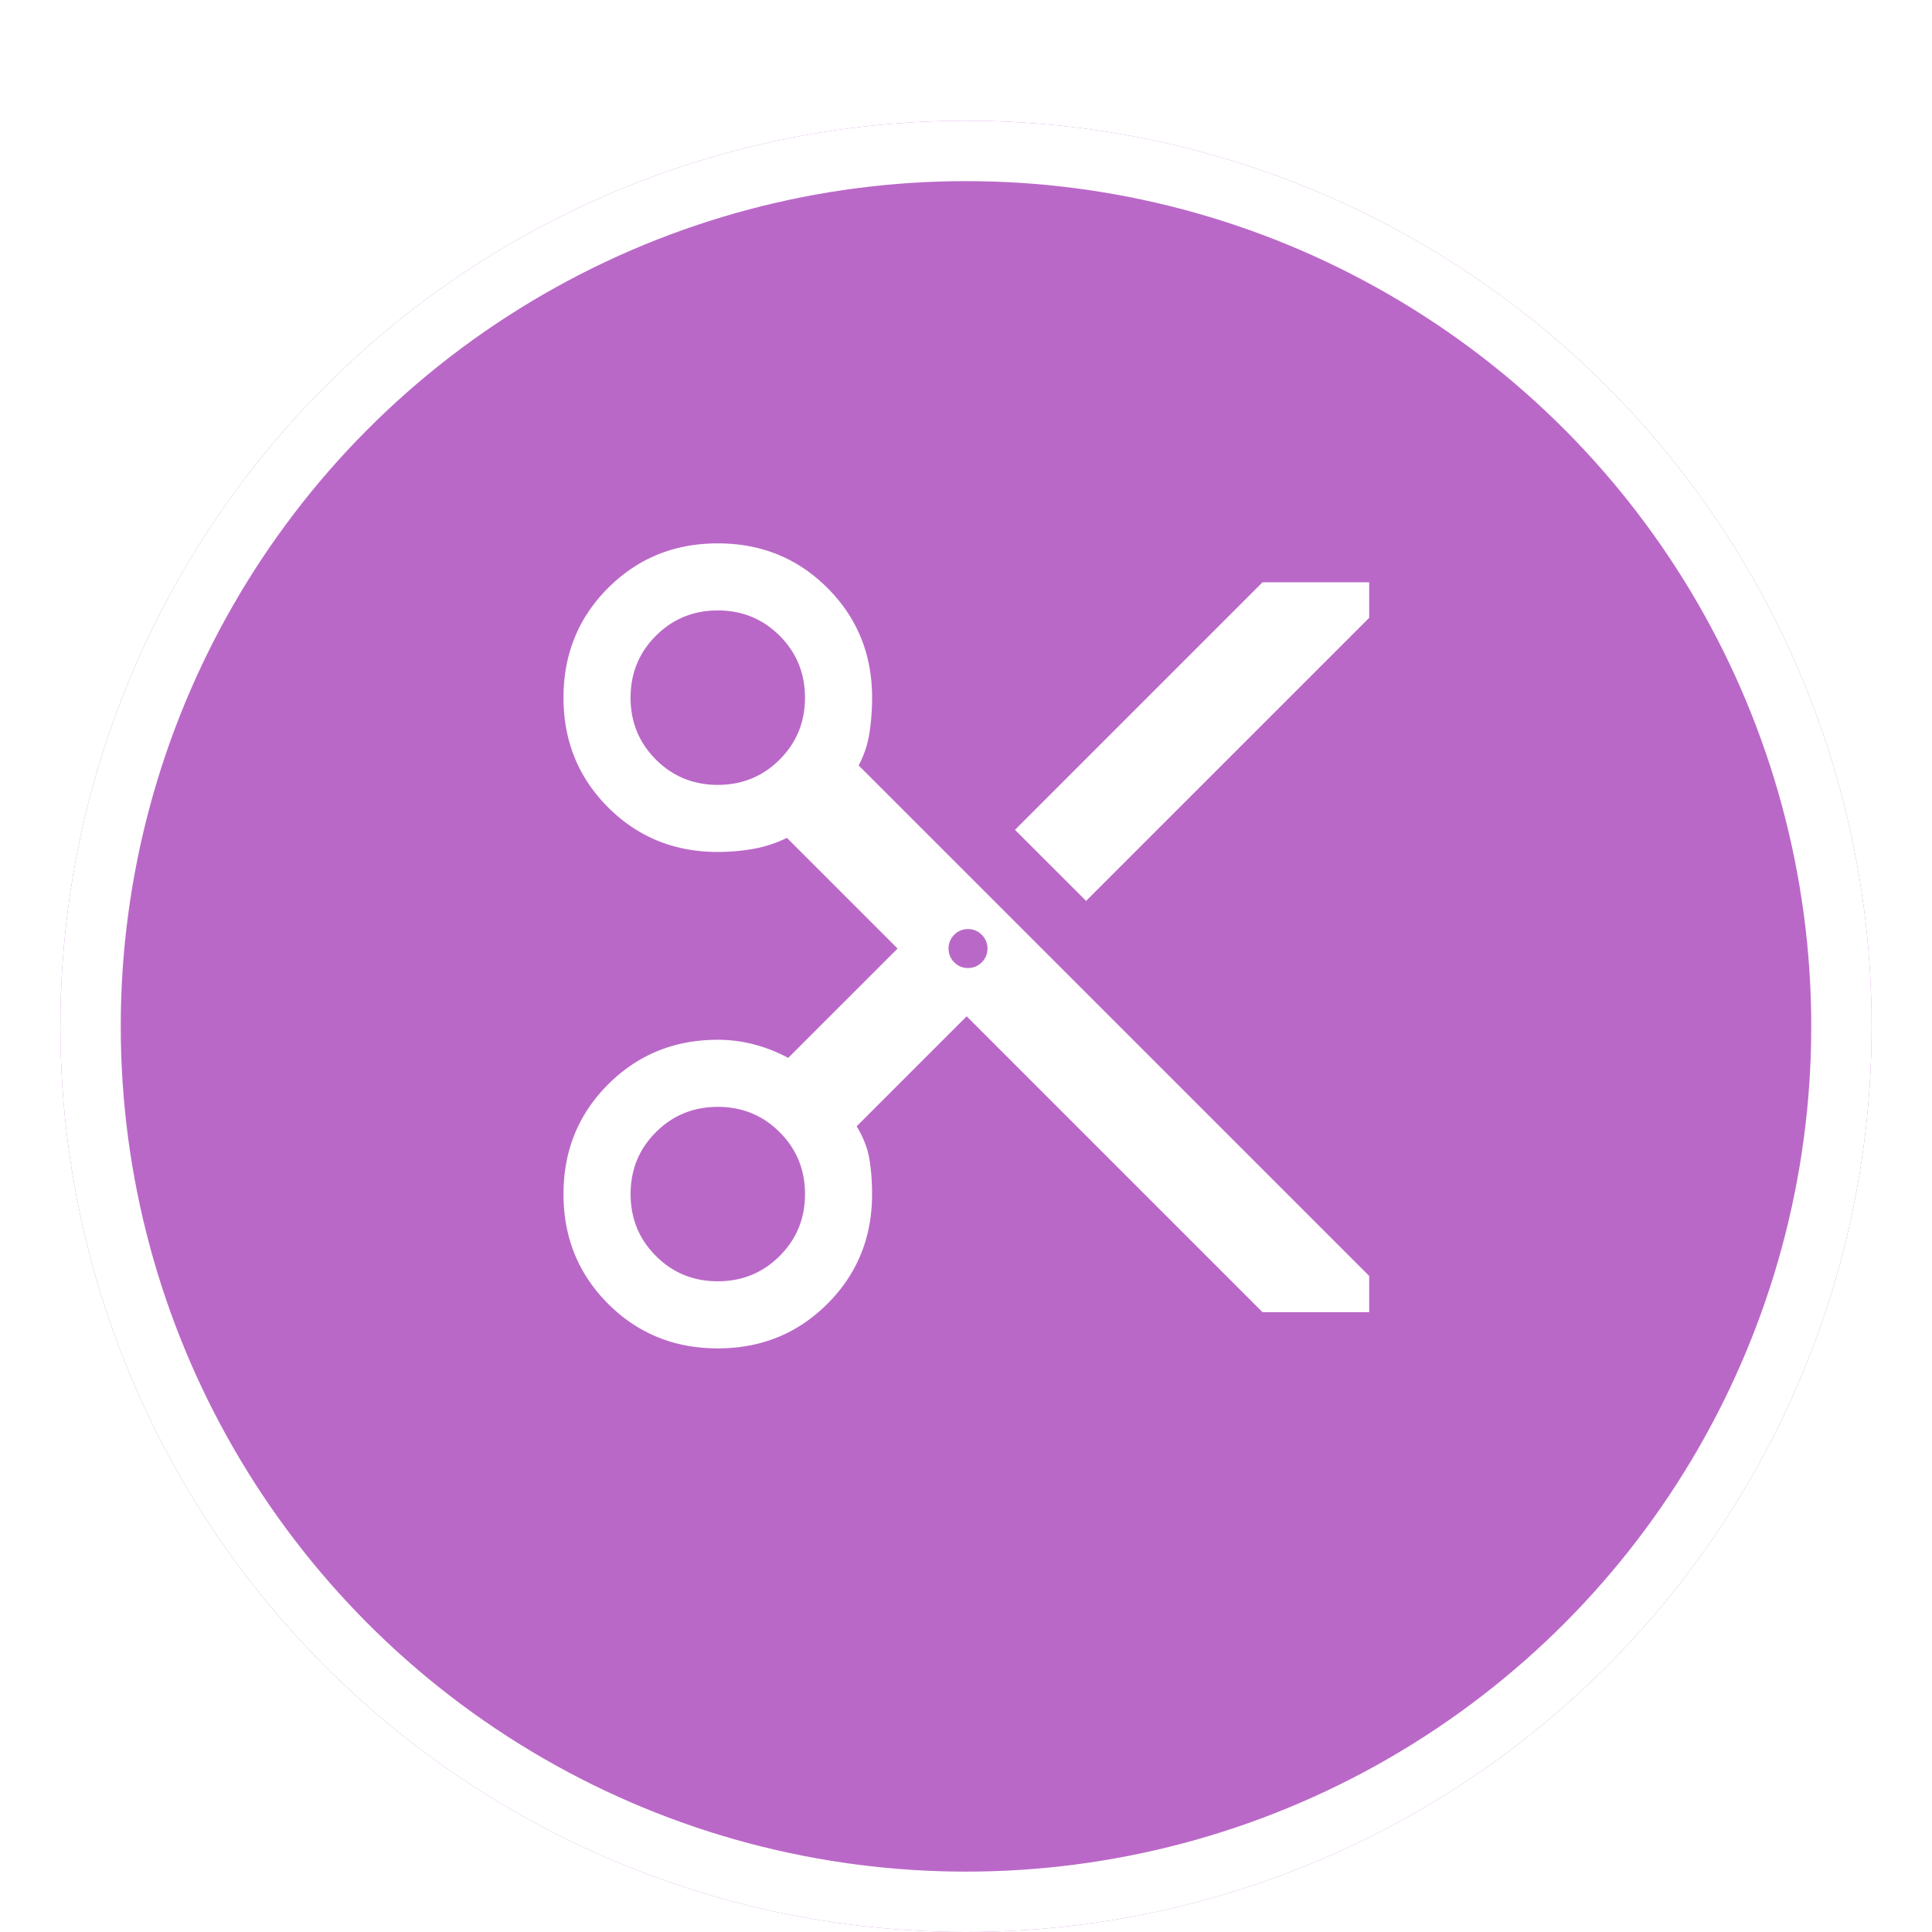
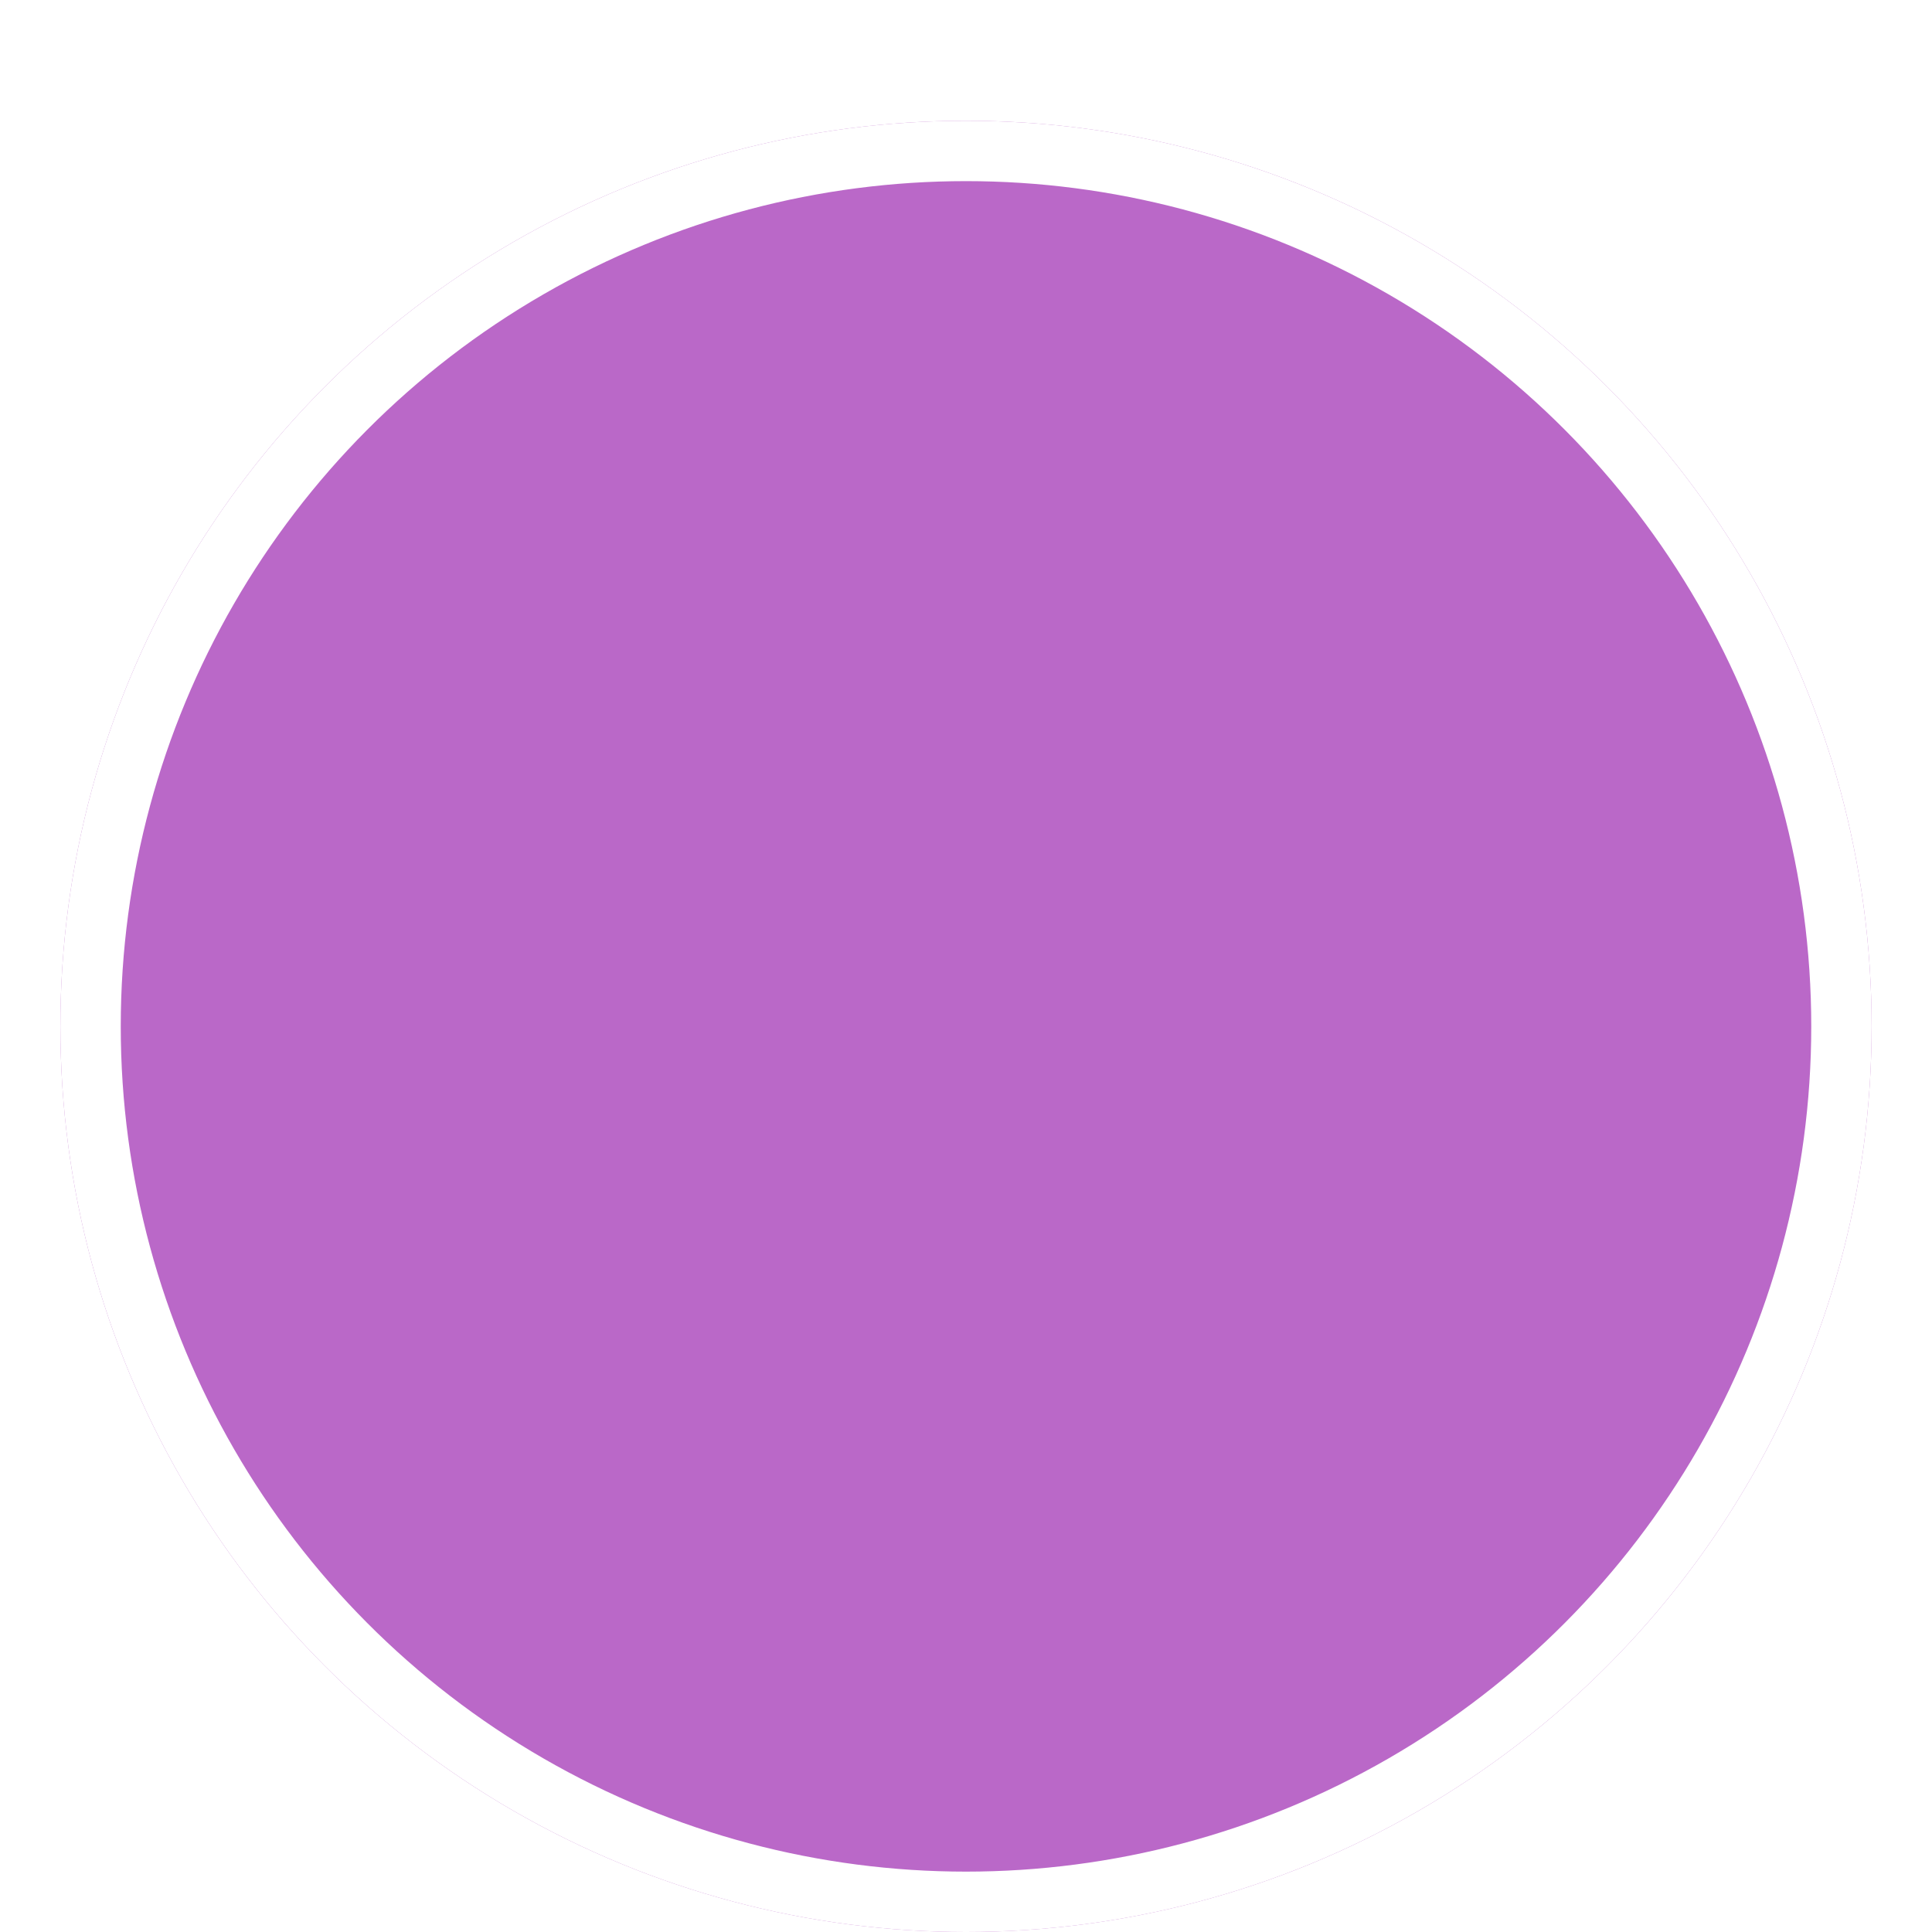
<svg xmlns="http://www.w3.org/2000/svg" width="96" height="96" fill="none">
  <g filter="url(#a)">
    <circle cx="48" cy="47" r="45" fill="#BA68C8" />
    <circle cx="48" cy="47" r="43.5" stroke="#fff" stroke-width="3" />
  </g>
-   <path fill="#fff" d="m62.733 65.2-14.7-14.7-5.467 5.467c.334.544.545 1.089.634 1.633.089.544.133 1.122.133 1.733 0 2.156-.739 3.973-2.216 5.45C39.639 66.261 37.822 67 35.666 67c-2.156 0-3.973-.739-5.45-2.216C28.738 63.305 28 61.489 28 59.334c0-2.156.739-3.973 2.216-5.45 1.479-1.478 3.295-2.218 5.45-2.218.59 0 1.173.073 1.75.218a7.792 7.792 0 0 1 1.75.682l5.434-5.433-5.5-5.5a6.22 6.22 0 0 1-1.684.55c-.577.1-1.16.15-1.75.15-2.155 0-3.971-.739-5.45-2.216C28.74 38.639 28 36.822 28 34.666c0-2.156.739-3.973 2.216-5.45C31.695 27.738 33.511 27 35.666 27c2.156 0 3.973.739 5.45 2.216 1.478 1.479 2.218 3.295 2.218 5.45 0 .612-.045 1.2-.134 1.768a5.035 5.035 0 0 1-.534 1.6L68.034 63.4v1.8h-5.3Zm-8.766-20.434-3.533-3.532 12.3-12.3h5.3V30.7L53.966 44.767ZM35.666 39c1.21 0 2.236-.42 3.075-1.258.839-.84 1.258-1.864 1.258-3.075 0-1.212-.42-2.236-1.258-3.076-.84-.838-1.864-1.258-3.075-1.258-1.212 0-2.236.42-3.075 1.259-.84.839-1.258 1.864-1.258 3.075 0 1.21.419 2.236 1.258 3.075S34.456 39 35.667 39ZM48.1 48.1a.931.931 0 0 0 .683-.284.93.93 0 0 0 .283-.683.932.932 0 0 0-.283-.683.931.931 0 0 0-.683-.284.931.931 0 0 0-.684.284.932.932 0 0 0-.282.683.93.93 0 0 0 .282.683.931.931 0 0 0 .684.284ZM35.666 63.666c1.212 0 2.237-.419 3.076-1.258S40 60.544 40 59.333c0-1.21-.42-2.236-1.258-3.075-.84-.839-1.864-1.258-3.075-1.258-1.212 0-2.236.42-3.075 1.258-.84.84-1.258 1.864-1.258 3.075 0 1.212.419 2.236 1.258 3.075.839.84 1.864 1.258 3.075 1.258Z" />
  <defs>
    <filter id="a" width="96" height="96" x="0" y="0" color-interpolation-filters="sRGB" filterUnits="userSpaceOnUse">
      <feFlood flood-opacity="0" result="BackgroundImageFix" />
      <feColorMatrix in="SourceAlpha" result="hardAlpha" values="0 0 0 0 0 0 0 0 0 0 0 0 0 0 0 0 0 0 127 0" />
      <feMorphology in="SourceAlpha" radius="1" result="effect1_dropShadow_40_821" />
      <feOffset dy="2" />
      <feGaussianBlur stdDeviation=".5" />
      <feComposite in2="hardAlpha" operator="out" />
      <feColorMatrix values="0 0 0 0 0 0 0 0 0 0 0 0 0 0 0 0 0 0 0.2 0" />
      <feBlend in2="BackgroundImageFix" result="effect1_dropShadow_40_821" />
      <feColorMatrix in="SourceAlpha" result="hardAlpha" values="0 0 0 0 0 0 0 0 0 0 0 0 0 0 0 0 0 0 127 0" />
      <feOffset dy="1" />
      <feGaussianBlur stdDeviation=".5" />
      <feComposite in2="hardAlpha" operator="out" />
      <feColorMatrix values="0 0 0 0 0 0 0 0 0 0 0 0 0 0 0 0 0 0 0.14 0" />
      <feBlend in2="effect1_dropShadow_40_821" result="effect2_dropShadow_40_821" />
      <feColorMatrix in="SourceAlpha" result="hardAlpha" values="0 0 0 0 0 0 0 0 0 0 0 0 0 0 0 0 0 0 127 0" />
      <feOffset dy="1" />
      <feGaussianBlur stdDeviation="1.5" />
      <feComposite in2="hardAlpha" operator="out" />
      <feColorMatrix values="0 0 0 0 0 0 0 0 0 0 0 0 0 0 0 0 0 0 0.12 0" />
      <feBlend in2="effect2_dropShadow_40_821" result="effect3_dropShadow_40_821" />
      <feBlend in="SourceGraphic" in2="effect3_dropShadow_40_821" result="shape" />
    </filter>
  </defs>
</svg>